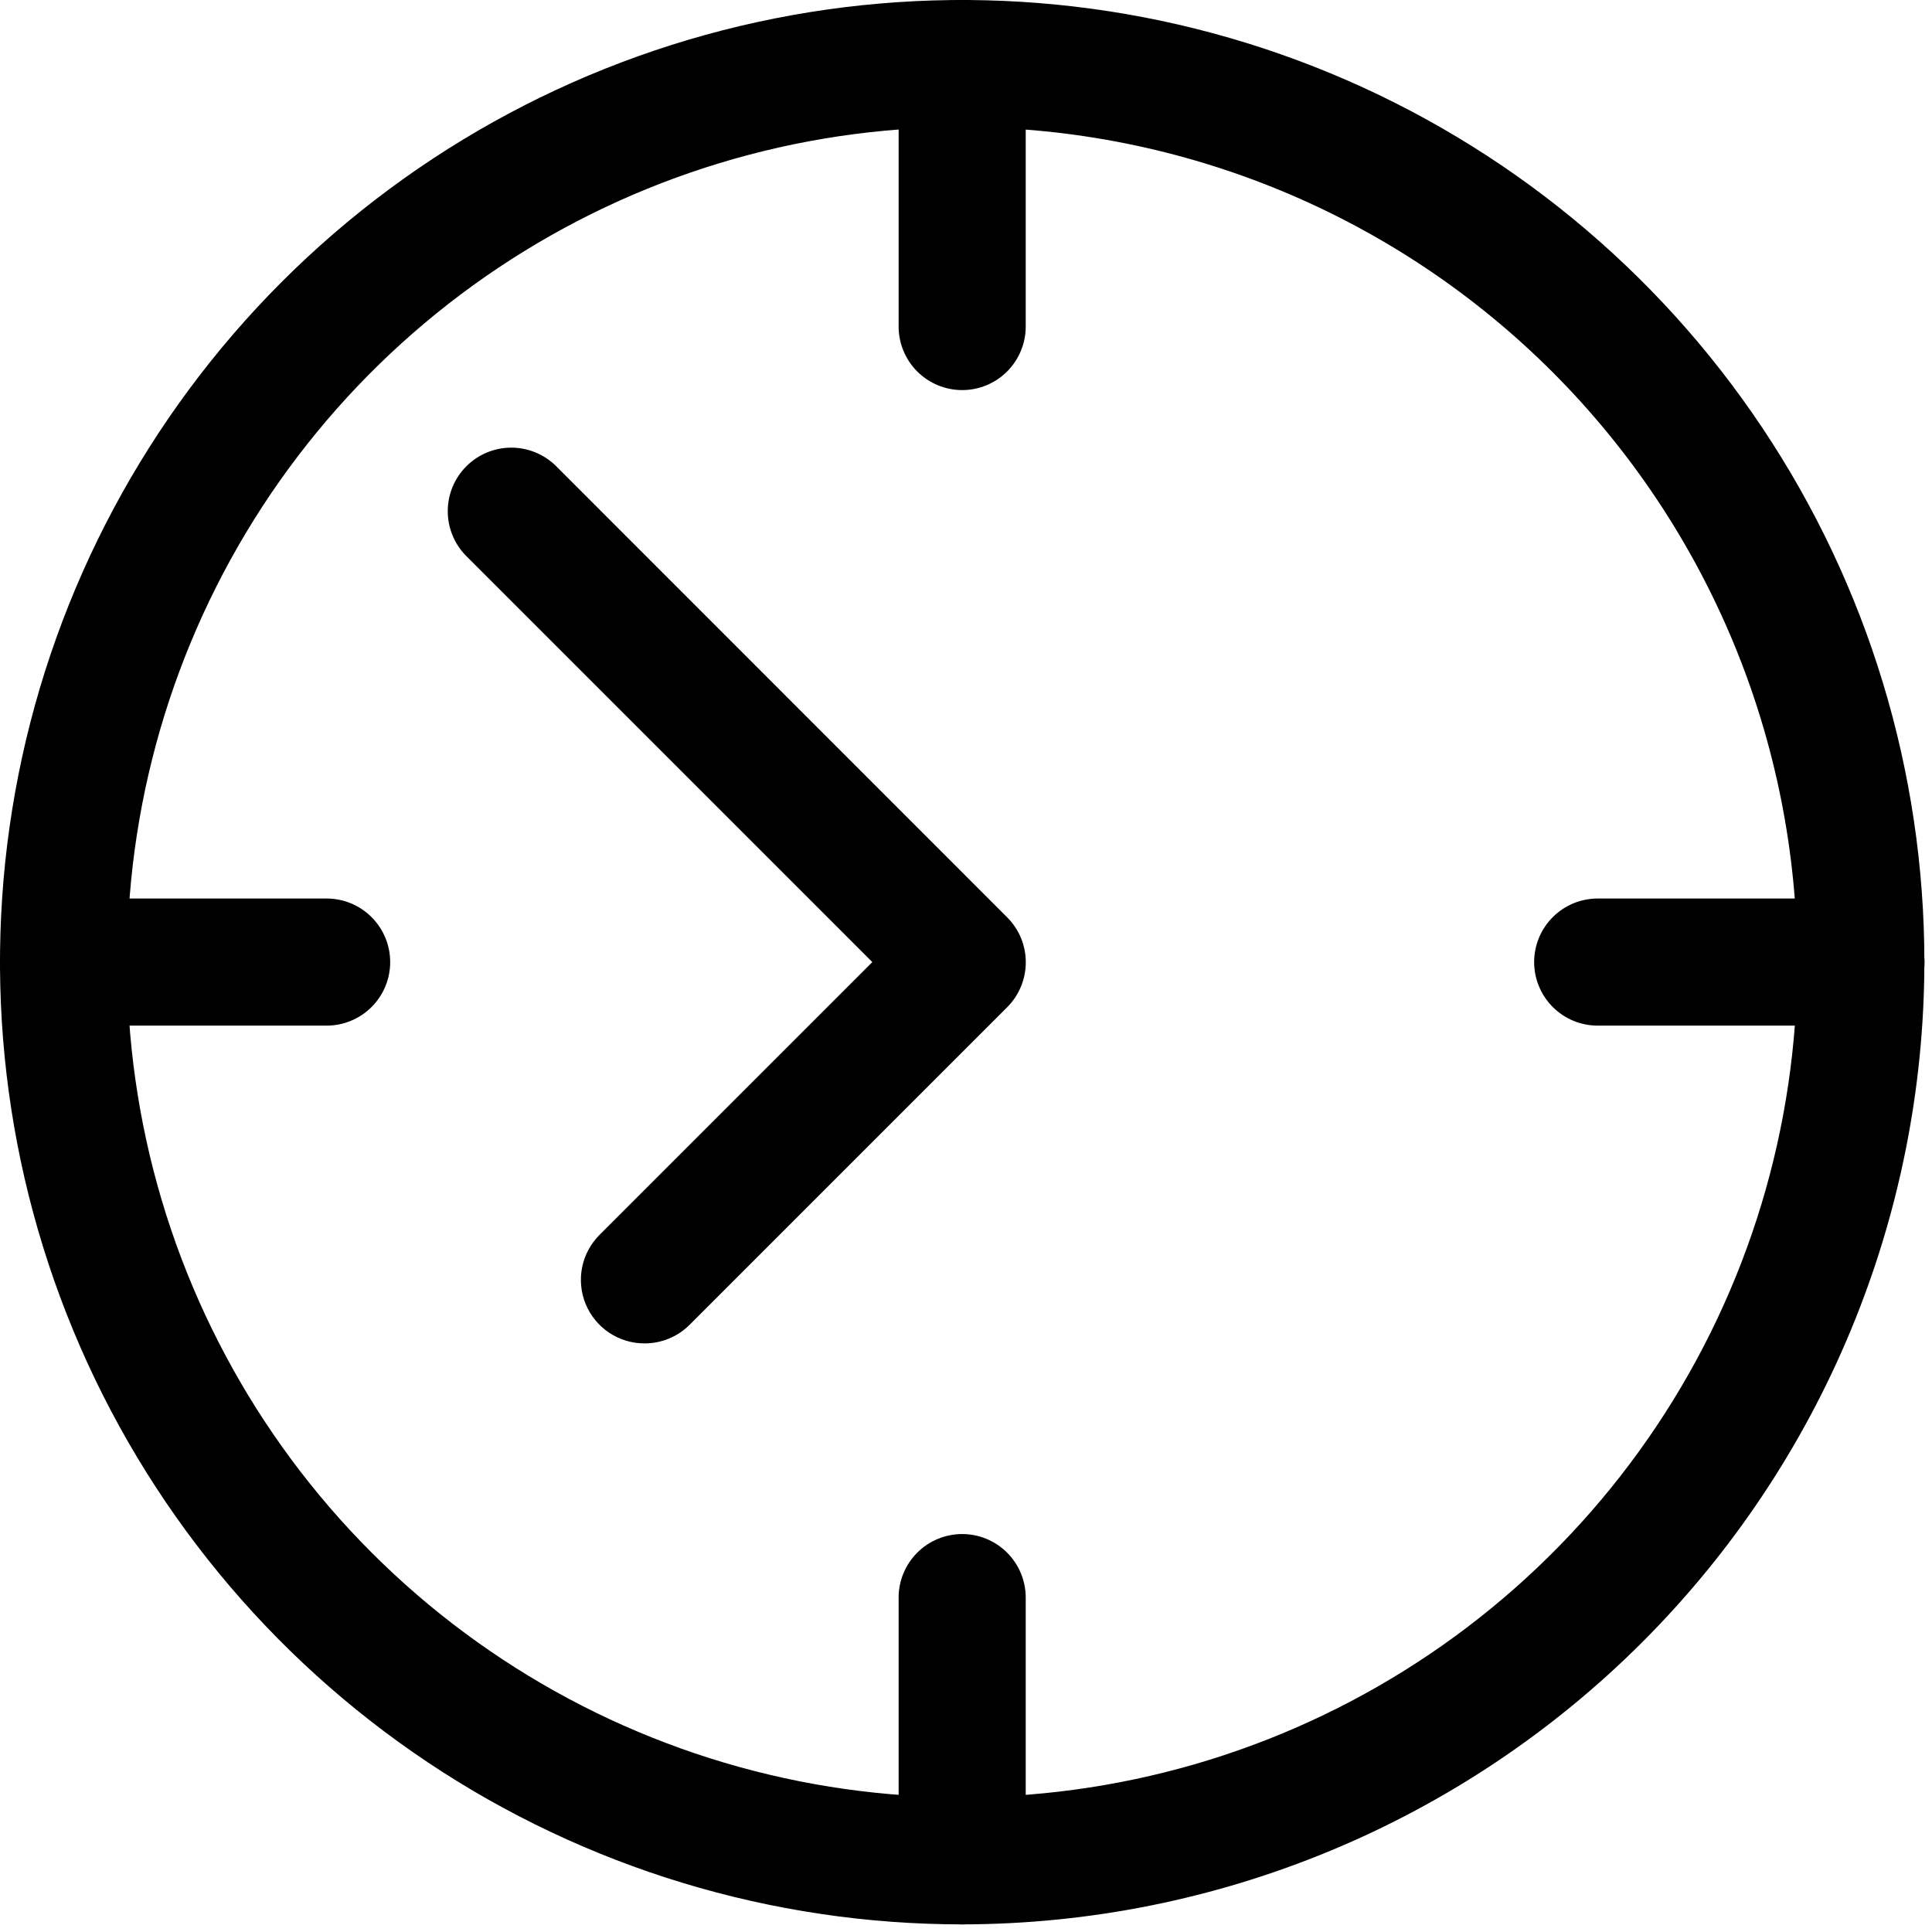
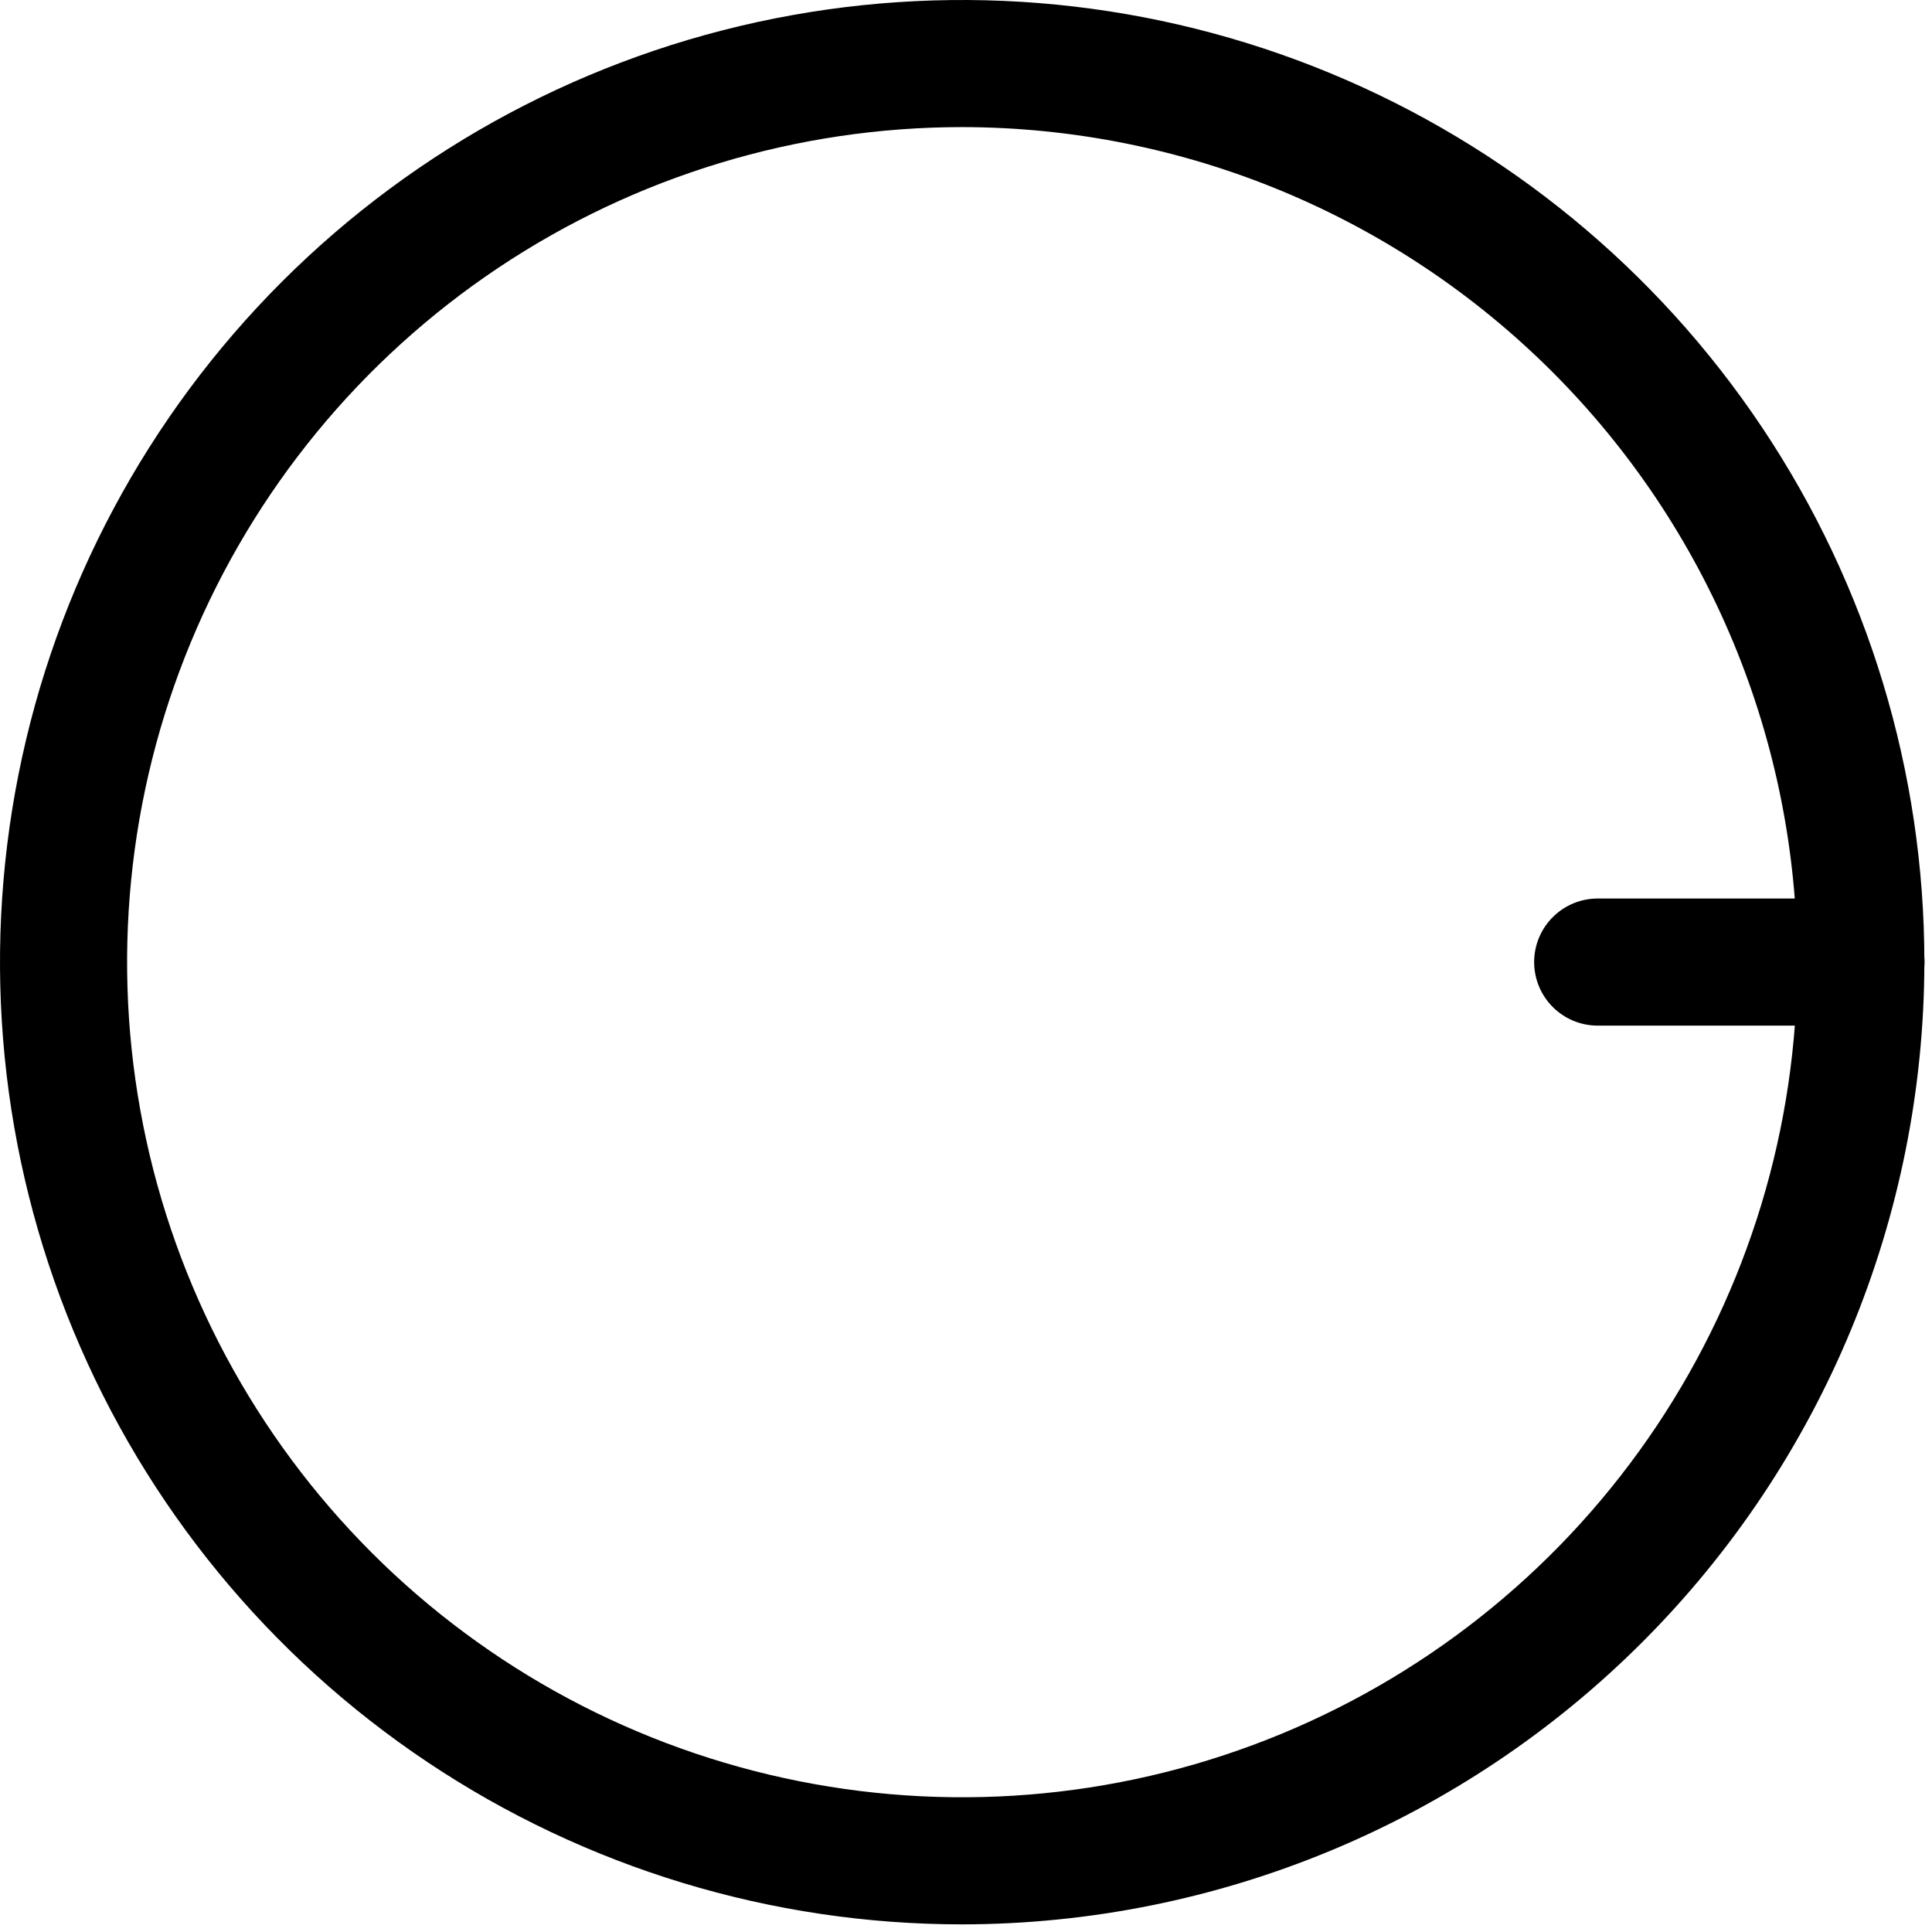
<svg xmlns="http://www.w3.org/2000/svg" width="152" height="152" viewBox="0 0 152 152" fill="none">
  <path d="M75.7 151.4C60.728 151.4 46.092 146.96 33.643 138.642C21.195 130.324 11.492 118.502 5.762 104.669C0.033 90.837 -1.466 75.616 1.455 60.932C4.375 46.247 11.585 32.759 22.172 22.172C32.759 11.585 46.247 4.375 60.932 1.455C75.616 -1.466 90.837 0.033 104.669 5.762C118.502 11.492 130.324 21.195 138.642 33.643C146.96 46.092 151.4 60.728 151.4 75.7C151.376 95.77 143.393 115.01 129.202 129.202C115.01 143.393 95.77 151.376 75.7 151.4ZM75.7 10C62.706 10 50.003 13.853 39.199 21.073C28.395 28.292 19.974 38.553 15.001 50.558C10.028 62.563 8.727 75.773 11.262 88.517C13.797 101.262 20.055 112.969 29.243 122.157C38.431 131.345 50.138 137.603 62.883 140.138C75.627 142.673 88.837 141.372 100.842 136.399C112.847 131.426 123.108 123.005 130.328 112.201C137.547 101.397 141.4 88.694 141.4 75.7C141.381 58.281 134.454 41.581 122.136 29.264C109.819 16.947 93.119 10.019 75.7 10Z" fill="black" />
-   <path d="M50.7 105.692C49.711 105.692 48.744 105.398 47.921 104.848C47.099 104.298 46.458 103.517 46.08 102.602C45.702 101.688 45.604 100.682 45.798 99.712C45.992 98.742 46.47 97.851 47.17 97.152L68.63 75.692L36.63 43.692C35.719 42.749 35.215 41.486 35.227 40.175C35.238 38.864 35.764 37.61 36.691 36.683C37.618 35.756 38.872 35.23 40.183 35.219C41.494 35.208 42.757 35.712 43.7 36.622L79.24 72.172C80.177 73.11 80.704 74.382 80.704 75.707C80.704 77.033 80.177 78.305 79.24 79.242L54.24 104.242C53.299 105.176 52.026 105.697 50.7 105.692Z" fill="black" />
  <path d="M146.409 80.691H125.699C124.373 80.691 123.101 80.165 122.164 79.227C121.226 78.289 120.699 77.017 120.699 75.691C120.699 74.365 121.226 73.094 122.164 72.156C123.101 71.218 124.373 70.691 125.699 70.691H146.409C147.735 70.691 149.007 71.218 149.945 72.156C150.882 73.094 151.409 74.365 151.409 75.691C151.409 77.017 150.882 78.289 149.945 79.227C149.007 80.165 147.735 80.691 146.409 80.691Z" fill="black" />
-   <path d="M25.698 80.691H5.008C3.682 80.691 2.41 80.165 1.472 79.227C0.535 78.289 0.008 77.017 0.008 75.691C0.008 74.365 0.535 73.094 1.472 72.156C2.41 71.218 3.682 70.691 5.008 70.691H25.698C27.024 70.691 28.296 71.218 29.233 72.156C30.171 73.094 30.698 74.365 30.698 75.691C30.698 77.017 30.171 78.289 29.233 79.227C28.296 80.165 27.024 80.691 25.698 80.691Z" fill="black" />
-   <path d="M75.699 151.401C74.373 151.401 73.101 150.875 72.164 149.937C71.226 148.999 70.699 147.727 70.699 146.401V125.691C70.699 124.365 71.226 123.094 72.164 122.156C73.101 121.218 74.373 120.691 75.699 120.691C77.025 120.691 78.297 121.218 79.235 122.156C80.172 123.094 80.699 124.365 80.699 125.691V146.401C80.699 147.727 80.172 148.999 79.235 149.937C78.297 150.875 77.025 151.401 75.699 151.401Z" fill="black" />
-   <path d="M75.699 30.69C74.373 30.69 73.101 30.163 72.164 29.226C71.226 28.288 70.699 27.016 70.699 25.69V5C70.699 3.674 71.226 2.402 72.164 1.464C73.101 0.527 74.373 0 75.699 0C77.025 0 78.297 0.527 79.235 1.464C80.172 2.402 80.699 3.674 80.699 5V25.69C80.699 27.016 80.172 28.288 79.235 29.226C78.297 30.163 77.025 30.69 75.699 30.69Z" fill="black" />
</svg>